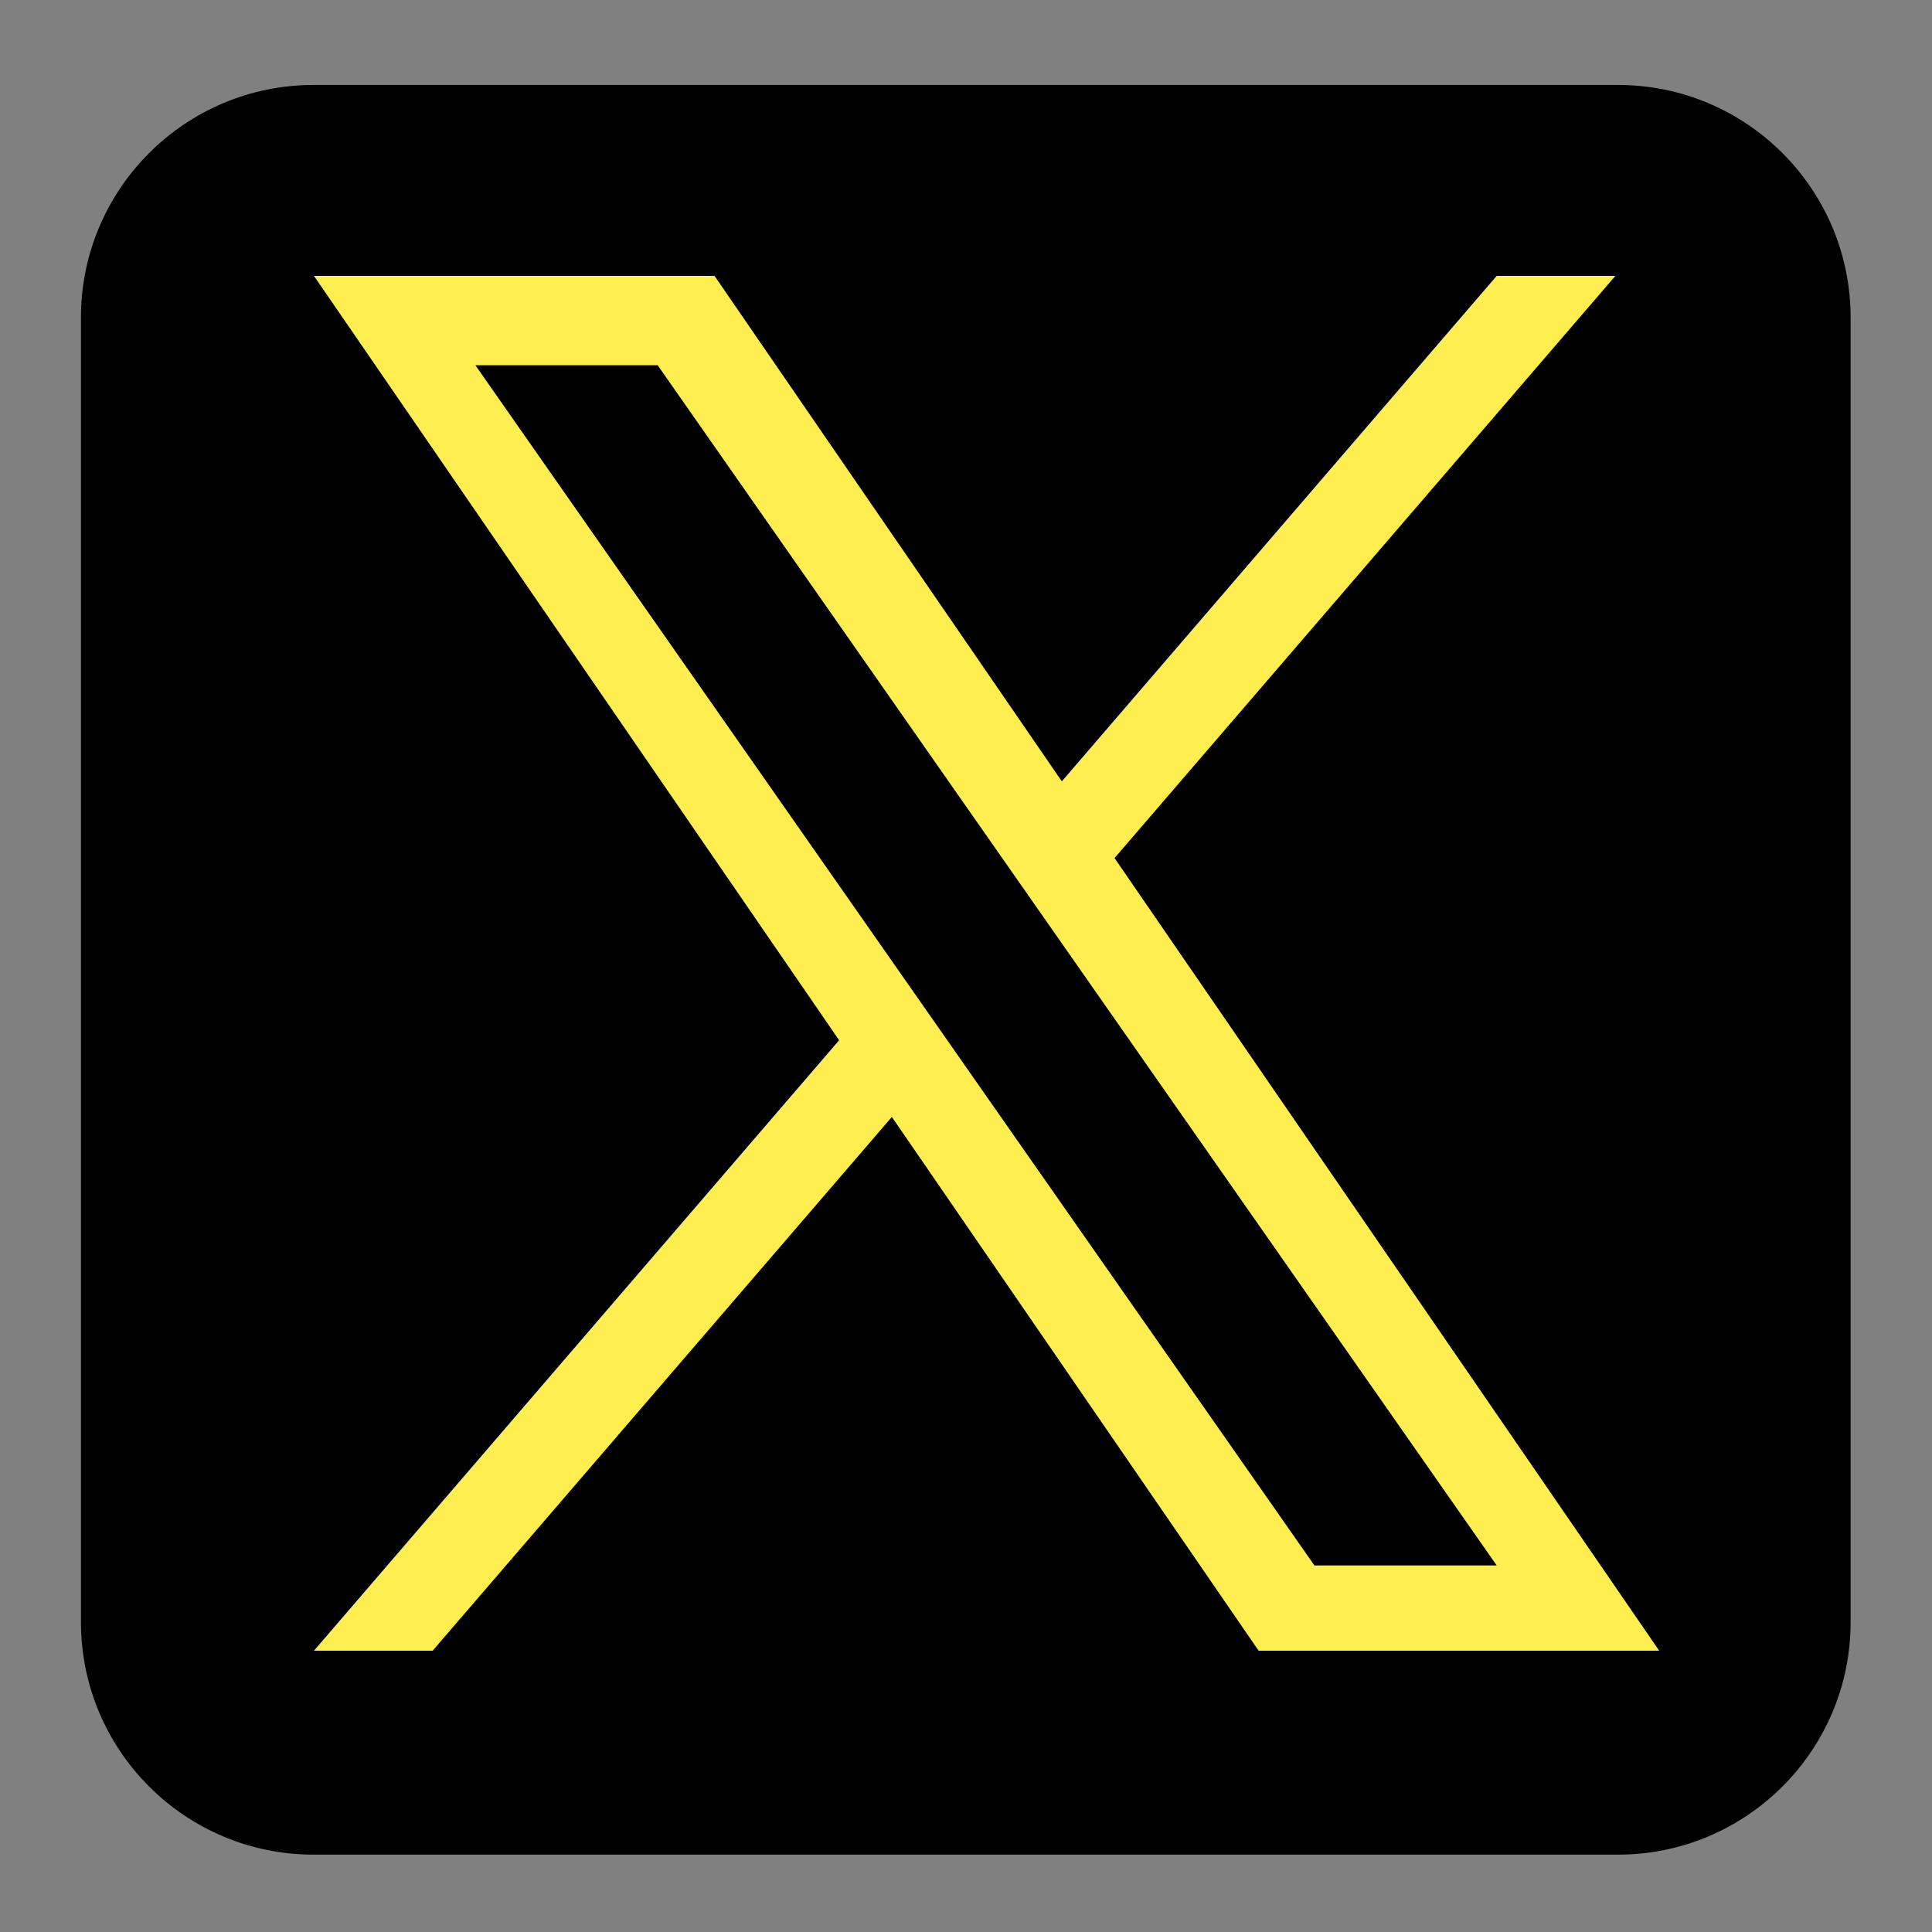
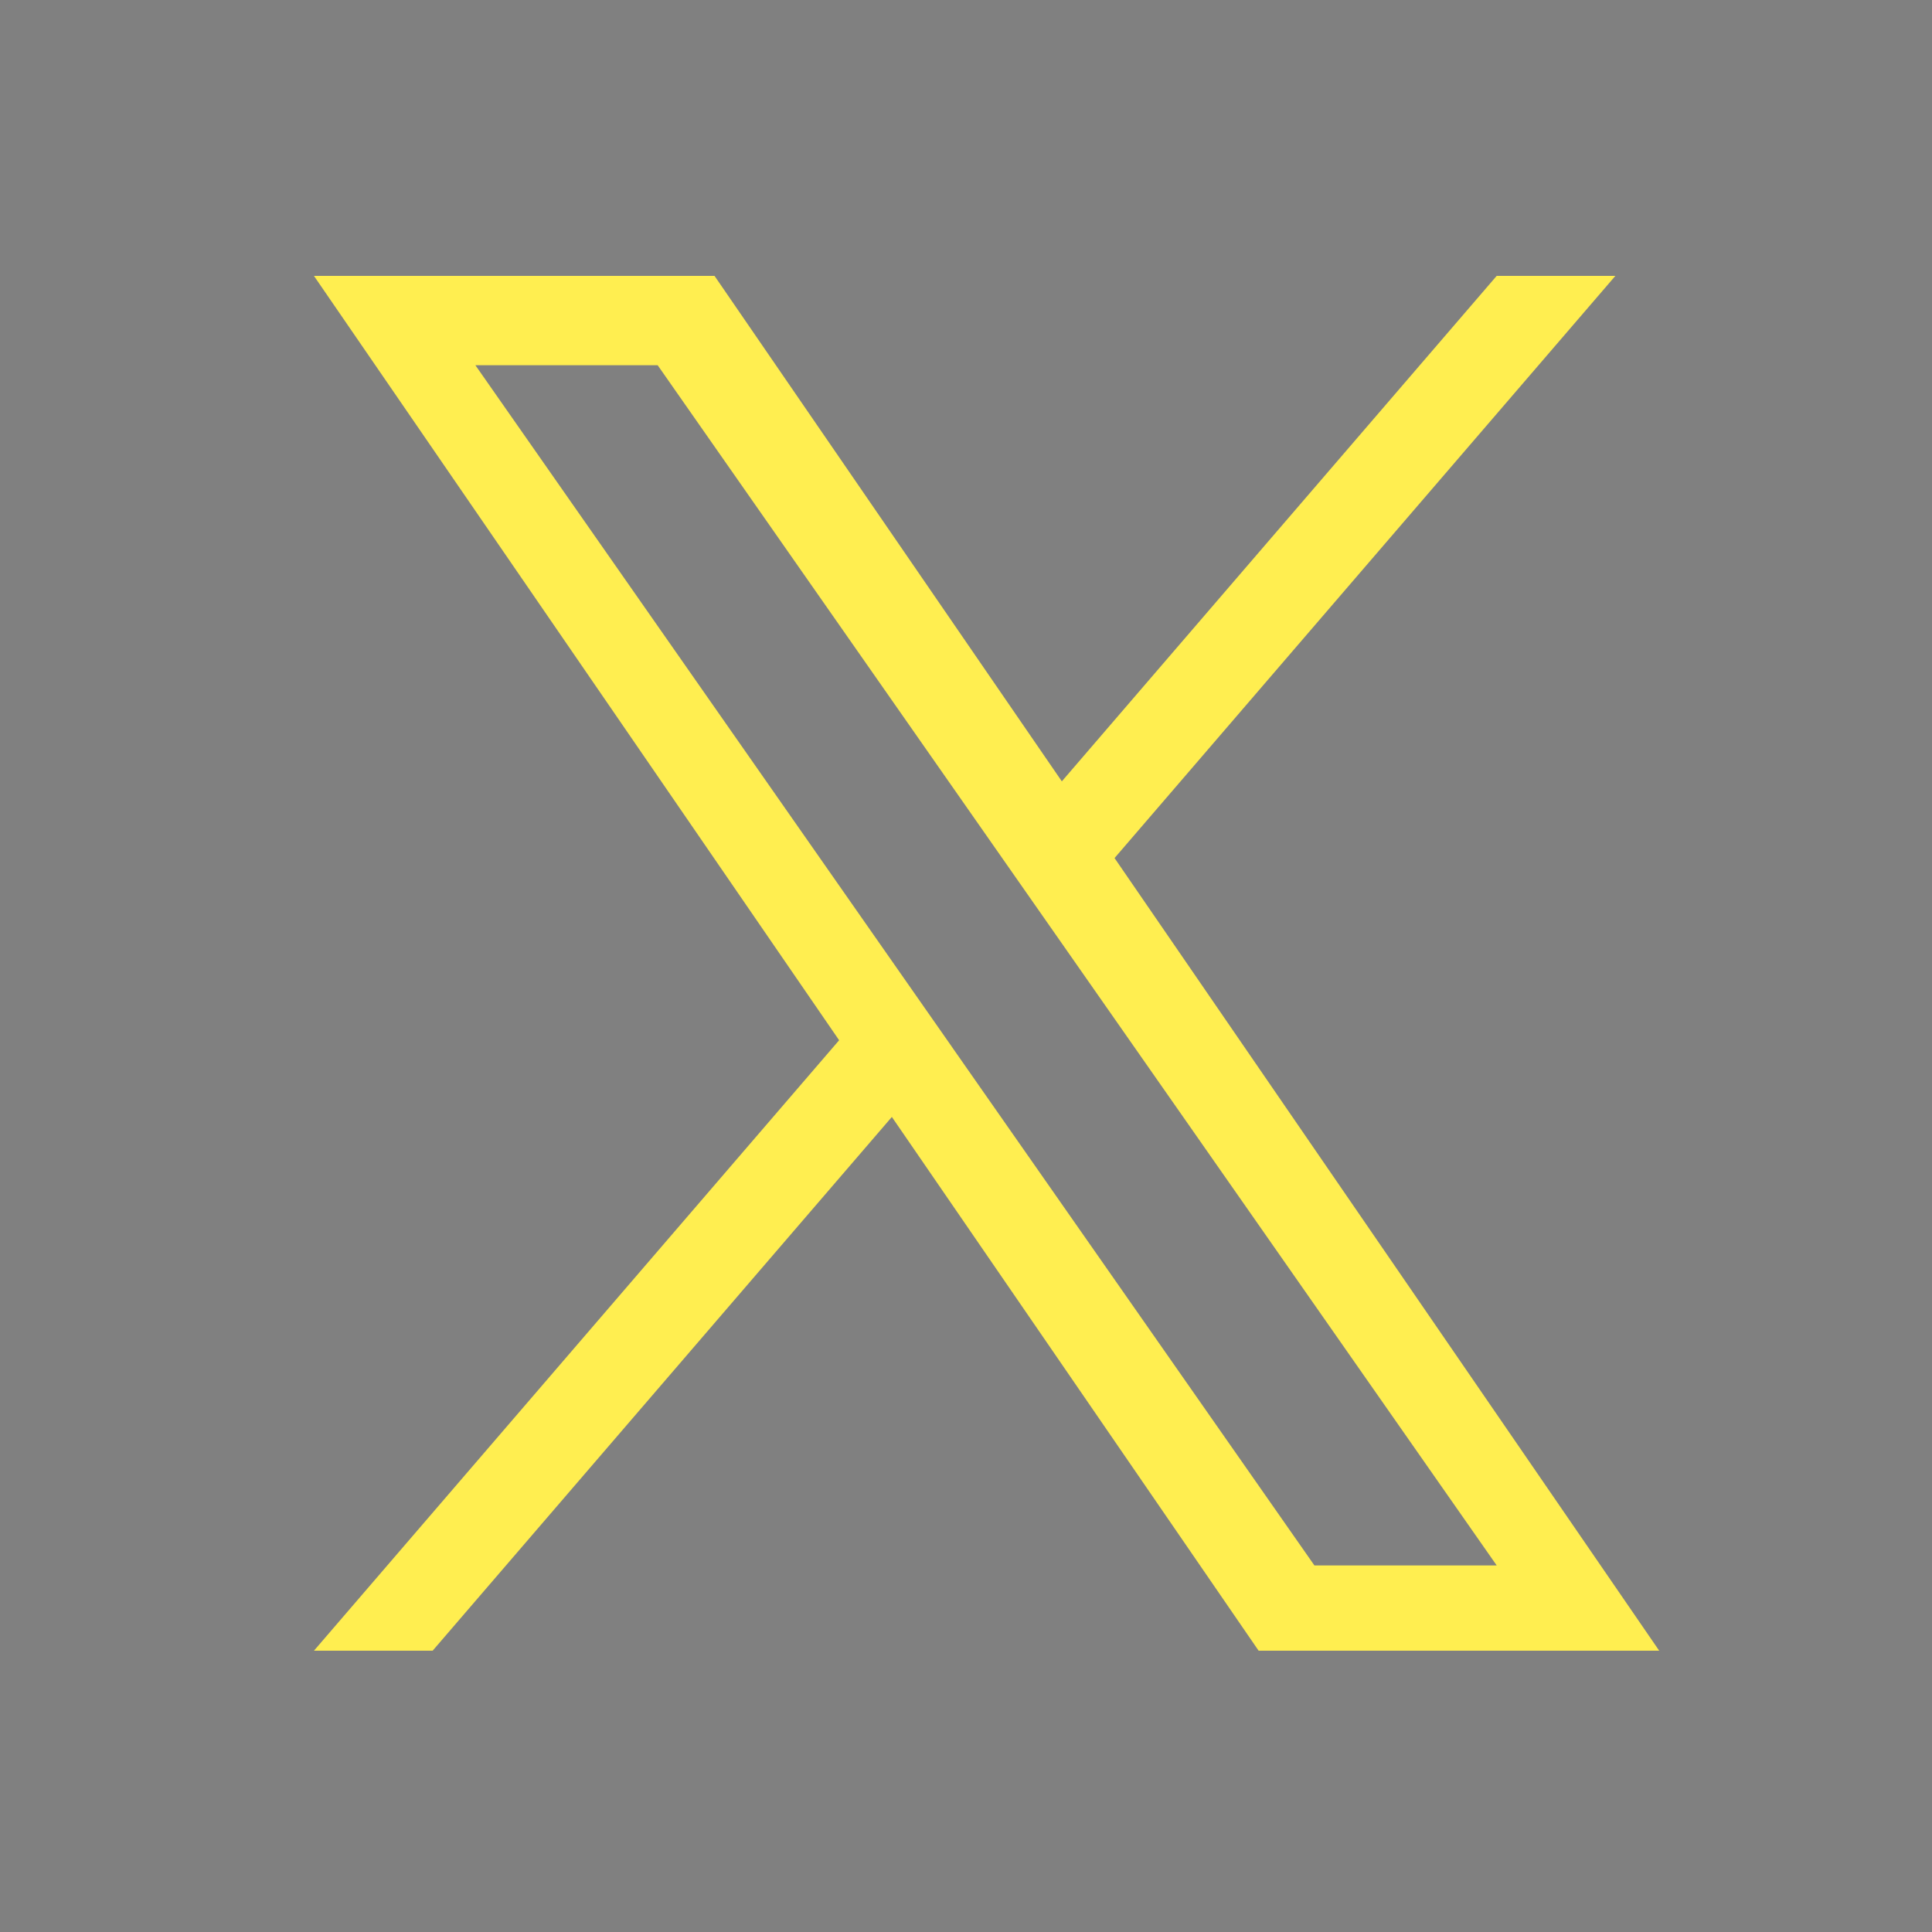
<svg xmlns="http://www.w3.org/2000/svg" id="Layer_1" version="1.1" viewBox="0 0 432 432">
  <rect x="0" y="0" width="432" height="432" fill="#808080" stroke="none" />
  <defs>
    <style>
      .st0 {
        fill: #ffee50;
      }
    </style>
  </defs>
-   <path d="M70.1,19h291.7c28.7,0,52,23.3,52,52v291.7c0,28.7-23.3,52-52,52H70.1c-28.7,0-52-23.3-52-52V71c0-28.7,23.3-52,52-52Z" />
  <path class="st0" d="M249.22,191.86l111.98-130.17h-26.54l-97.23,113.02-77.66-113.02h-89.57l117.43,170.91-117.43,136.5h26.54l102.68-119.35,82.01,119.35h89.57l-121.79-177.24h0ZM212.87,234.11l-11.9-17.02L106.3,81.67h40.76l76.4,109.29,11.9,17.02,99.31,142.06h-40.76l-81.04-115.92h0Z" />
</svg>